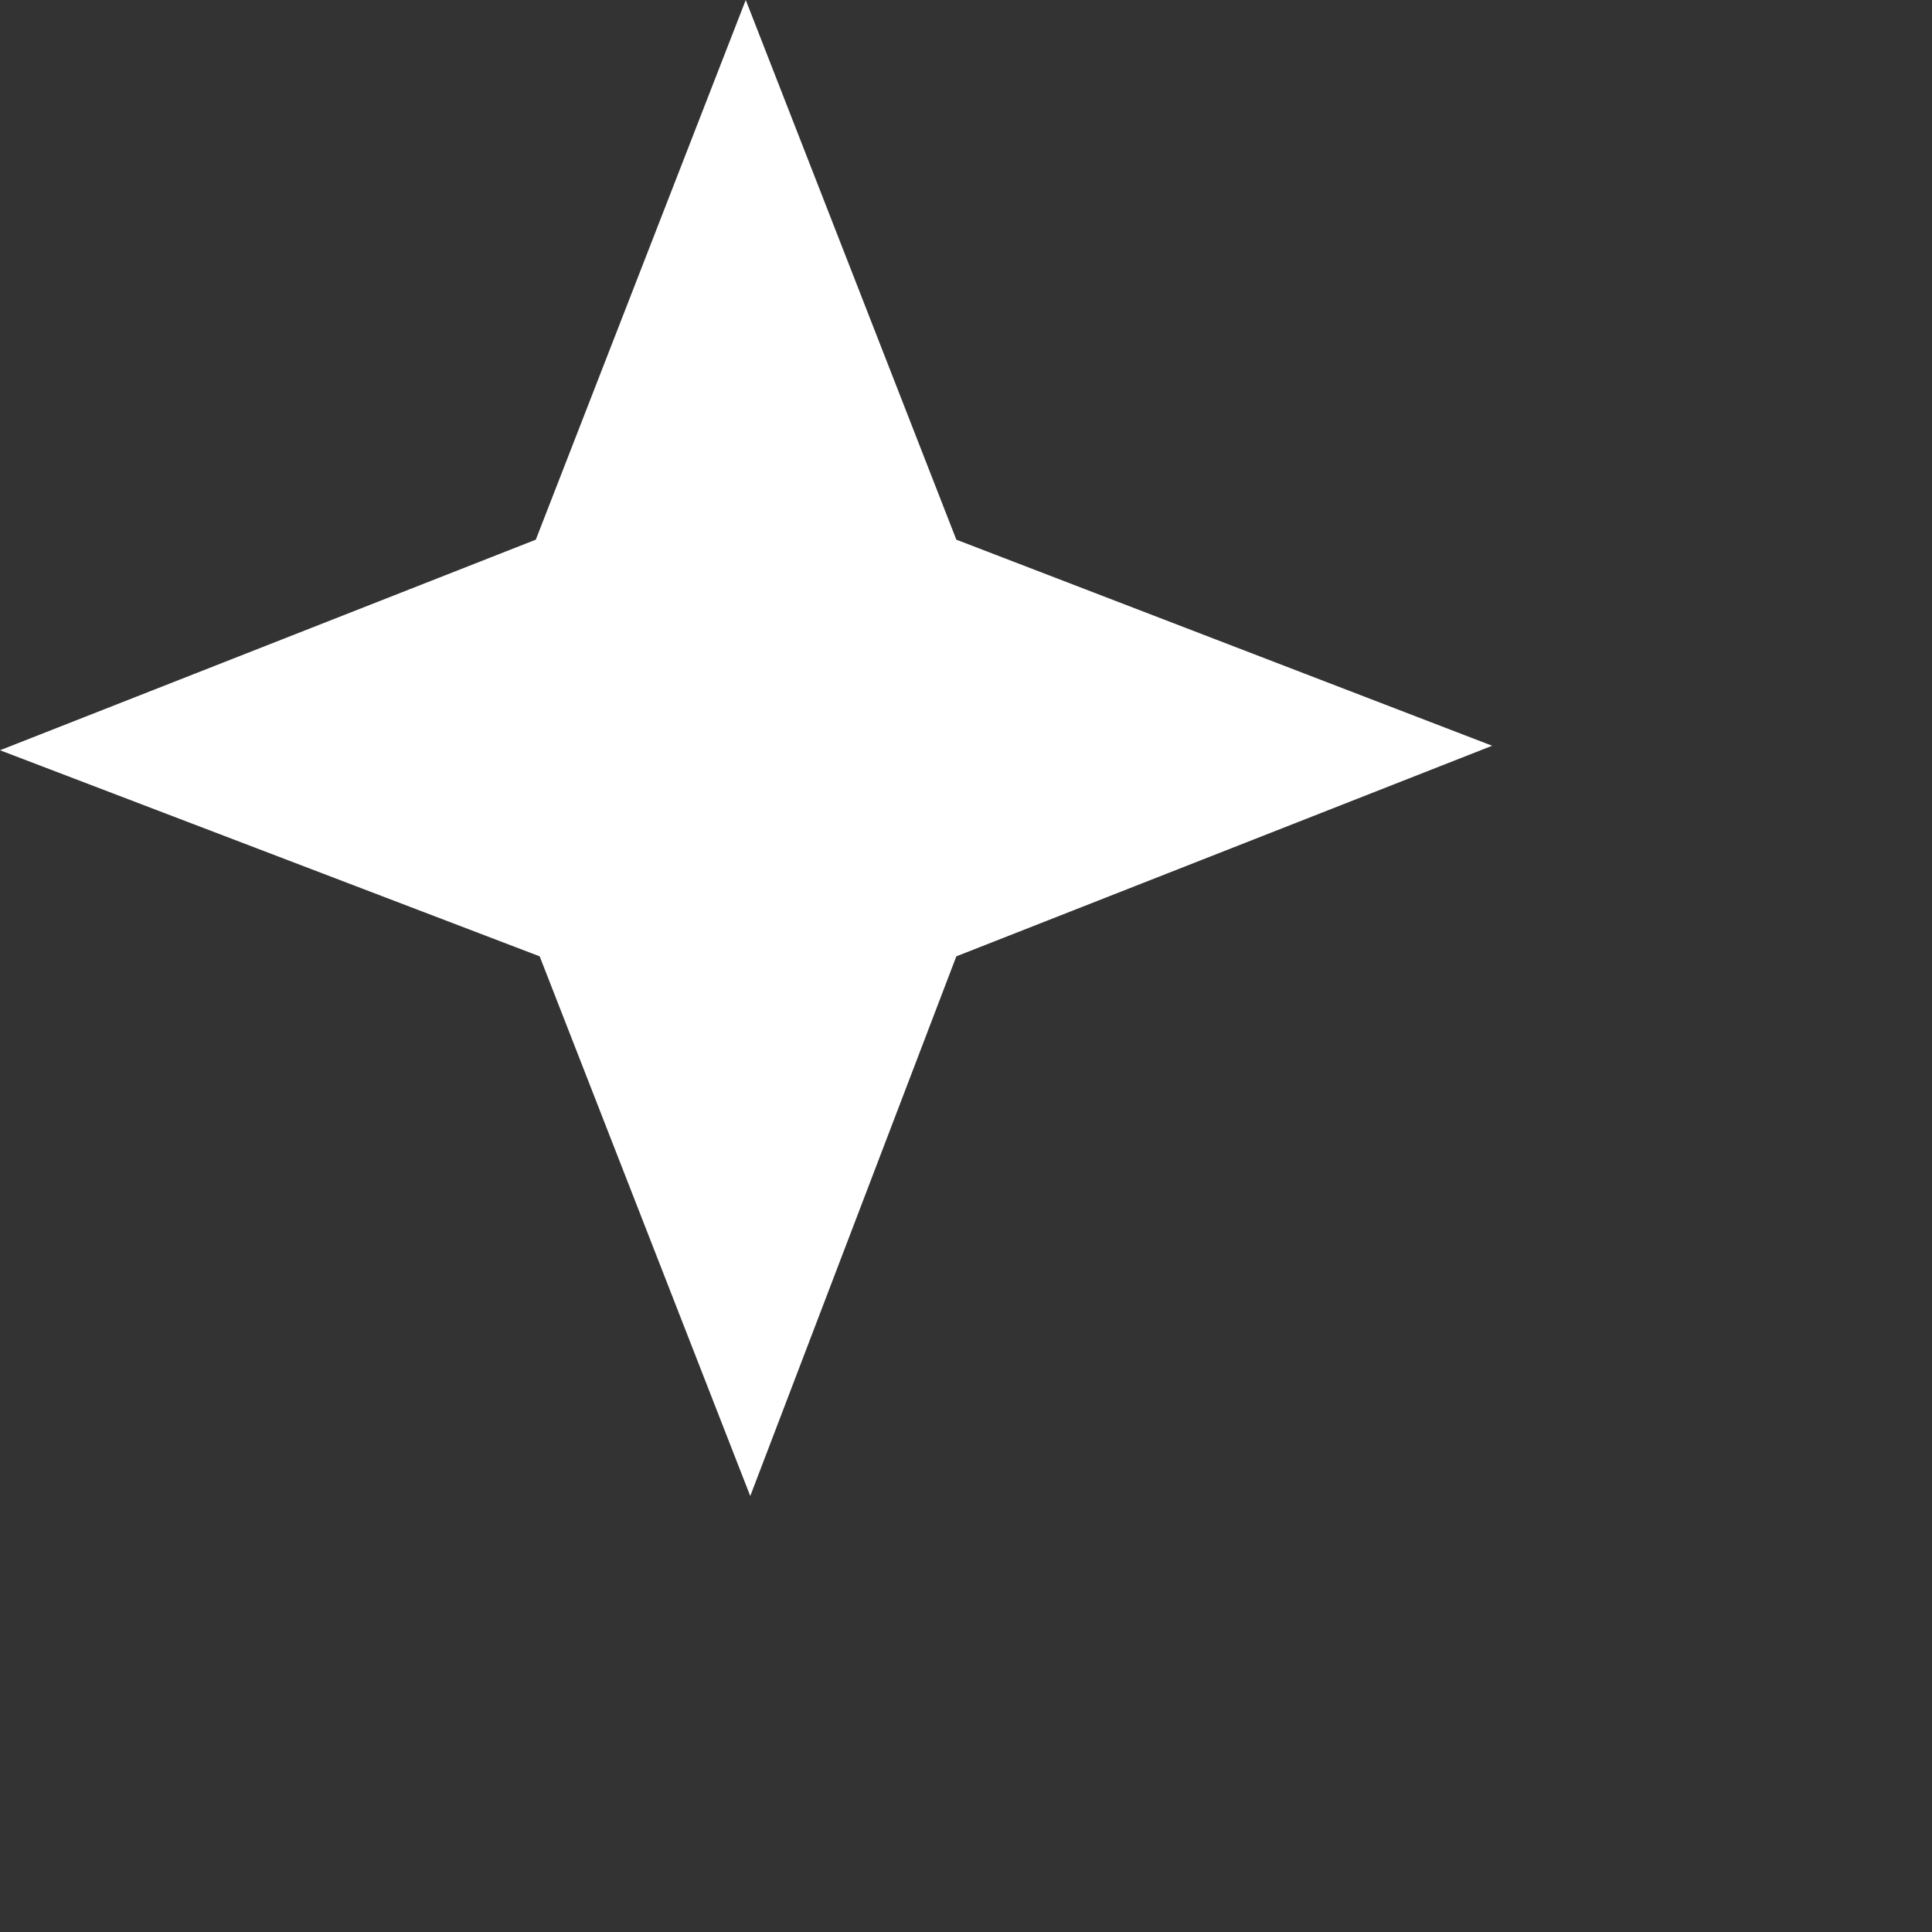
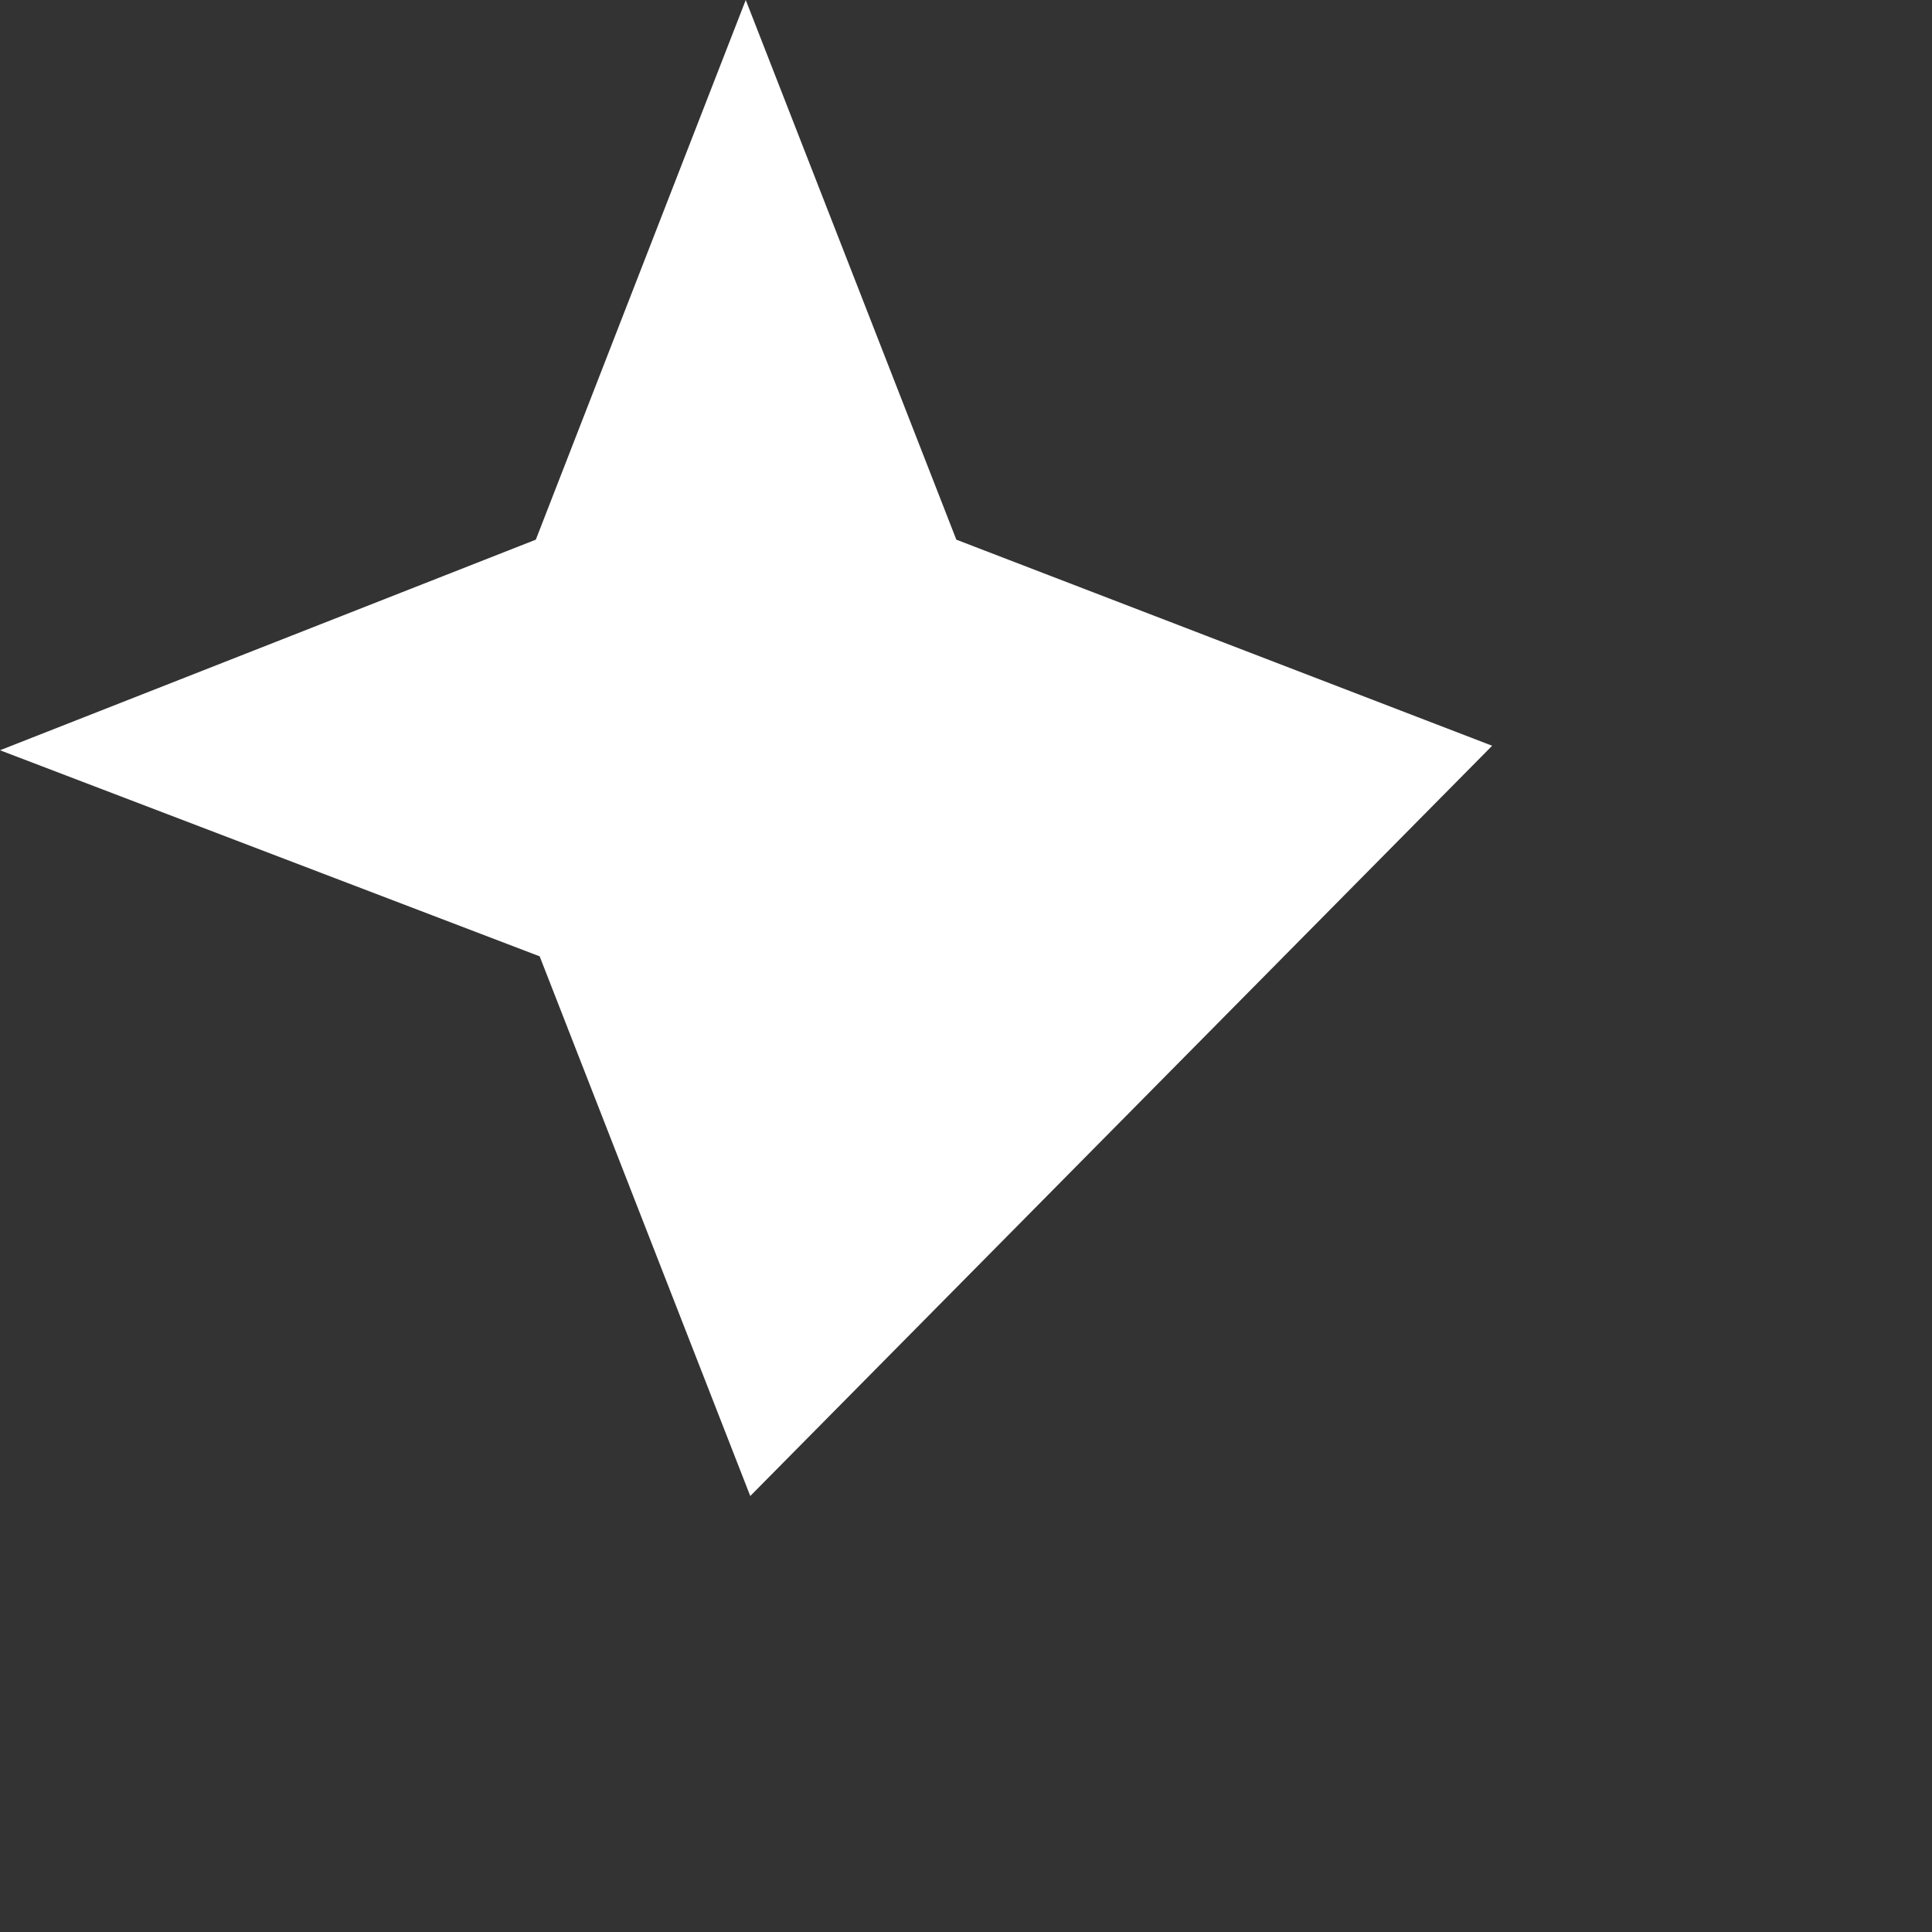
<svg xmlns="http://www.w3.org/2000/svg" fill="none" height="100%" overflow="visible" preserveAspectRatio="none" style="display: block;" viewBox="0 0 3 3" width="100%">
  <rect x="0" y="0" width="3" height="3" fill="#333333" stroke="none" />
-   <path clip-rule="evenodd" d="M1.158 0L1.485 0.838L2.317 1.158L1.485 1.485L1.165 2.323L0.838 1.485L0 1.165L0.832 0.838L1.158 0Z" fill="white" fill-rule="evenodd" id="Vector" />
+   <path clip-rule="evenodd" d="M1.158 0L1.485 0.838L2.317 1.158L1.165 2.323L0.838 1.485L0 1.165L0.832 0.838L1.158 0Z" fill="white" fill-rule="evenodd" id="Vector" />
</svg>